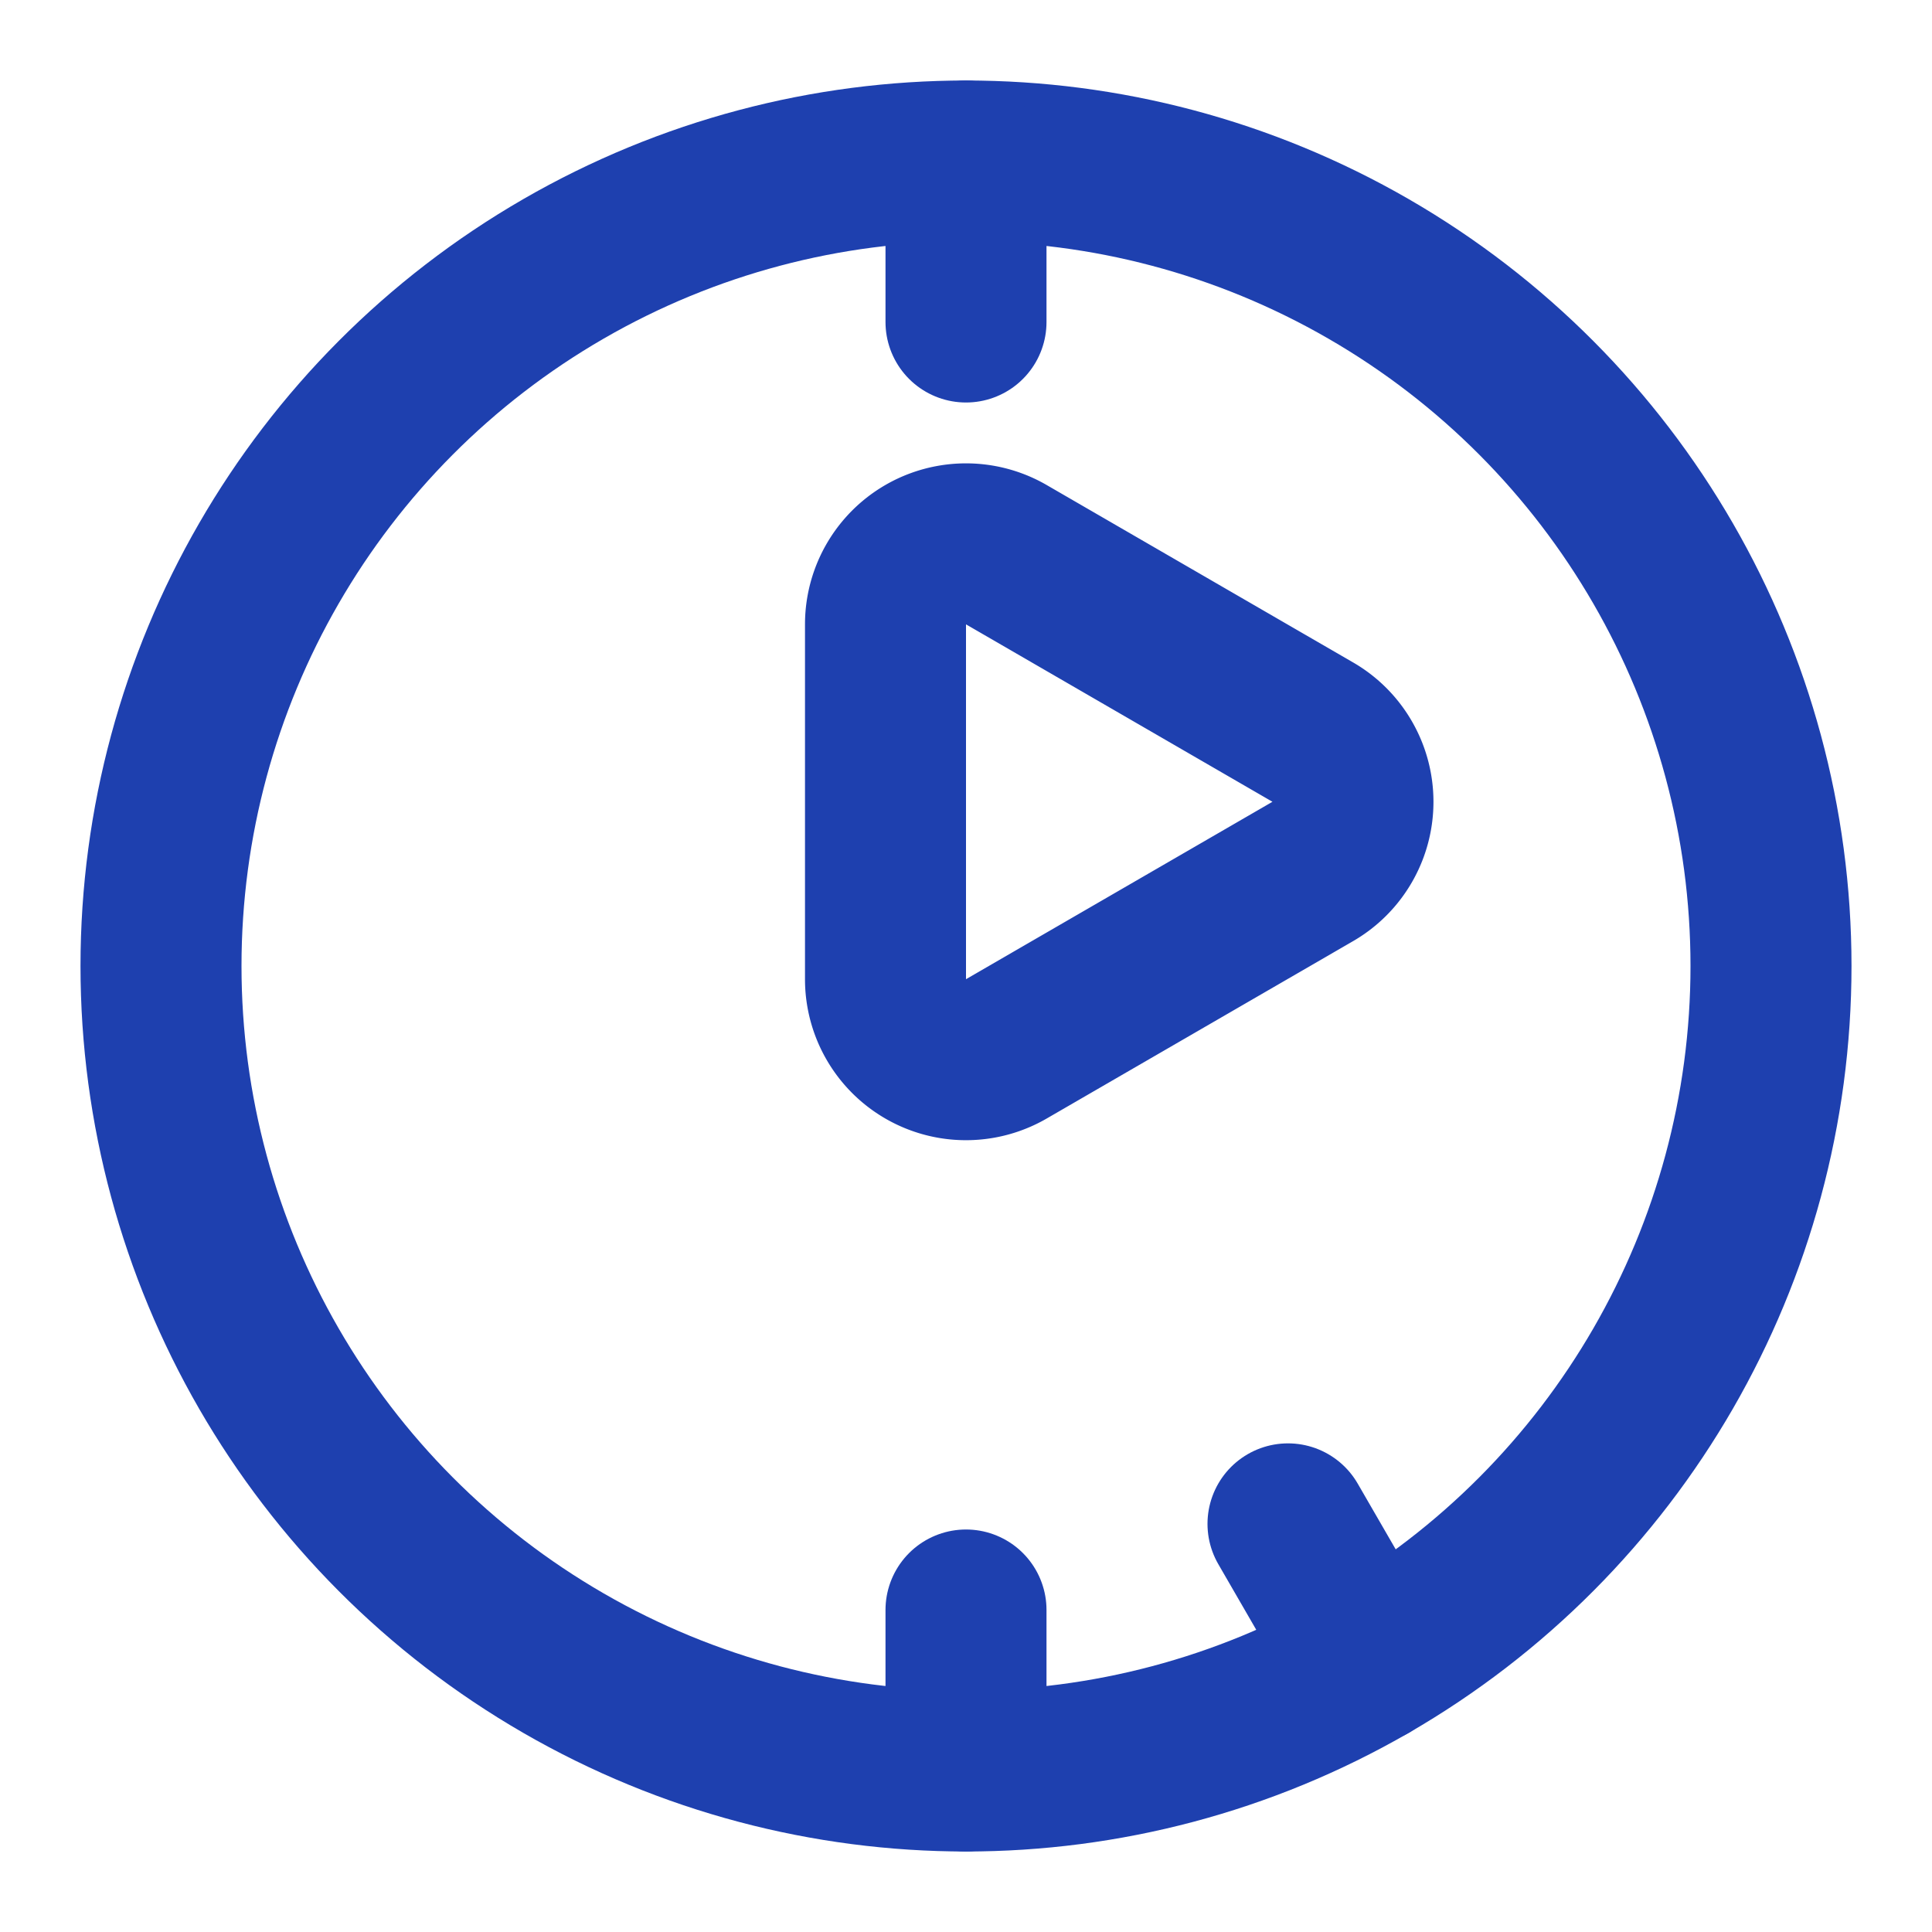
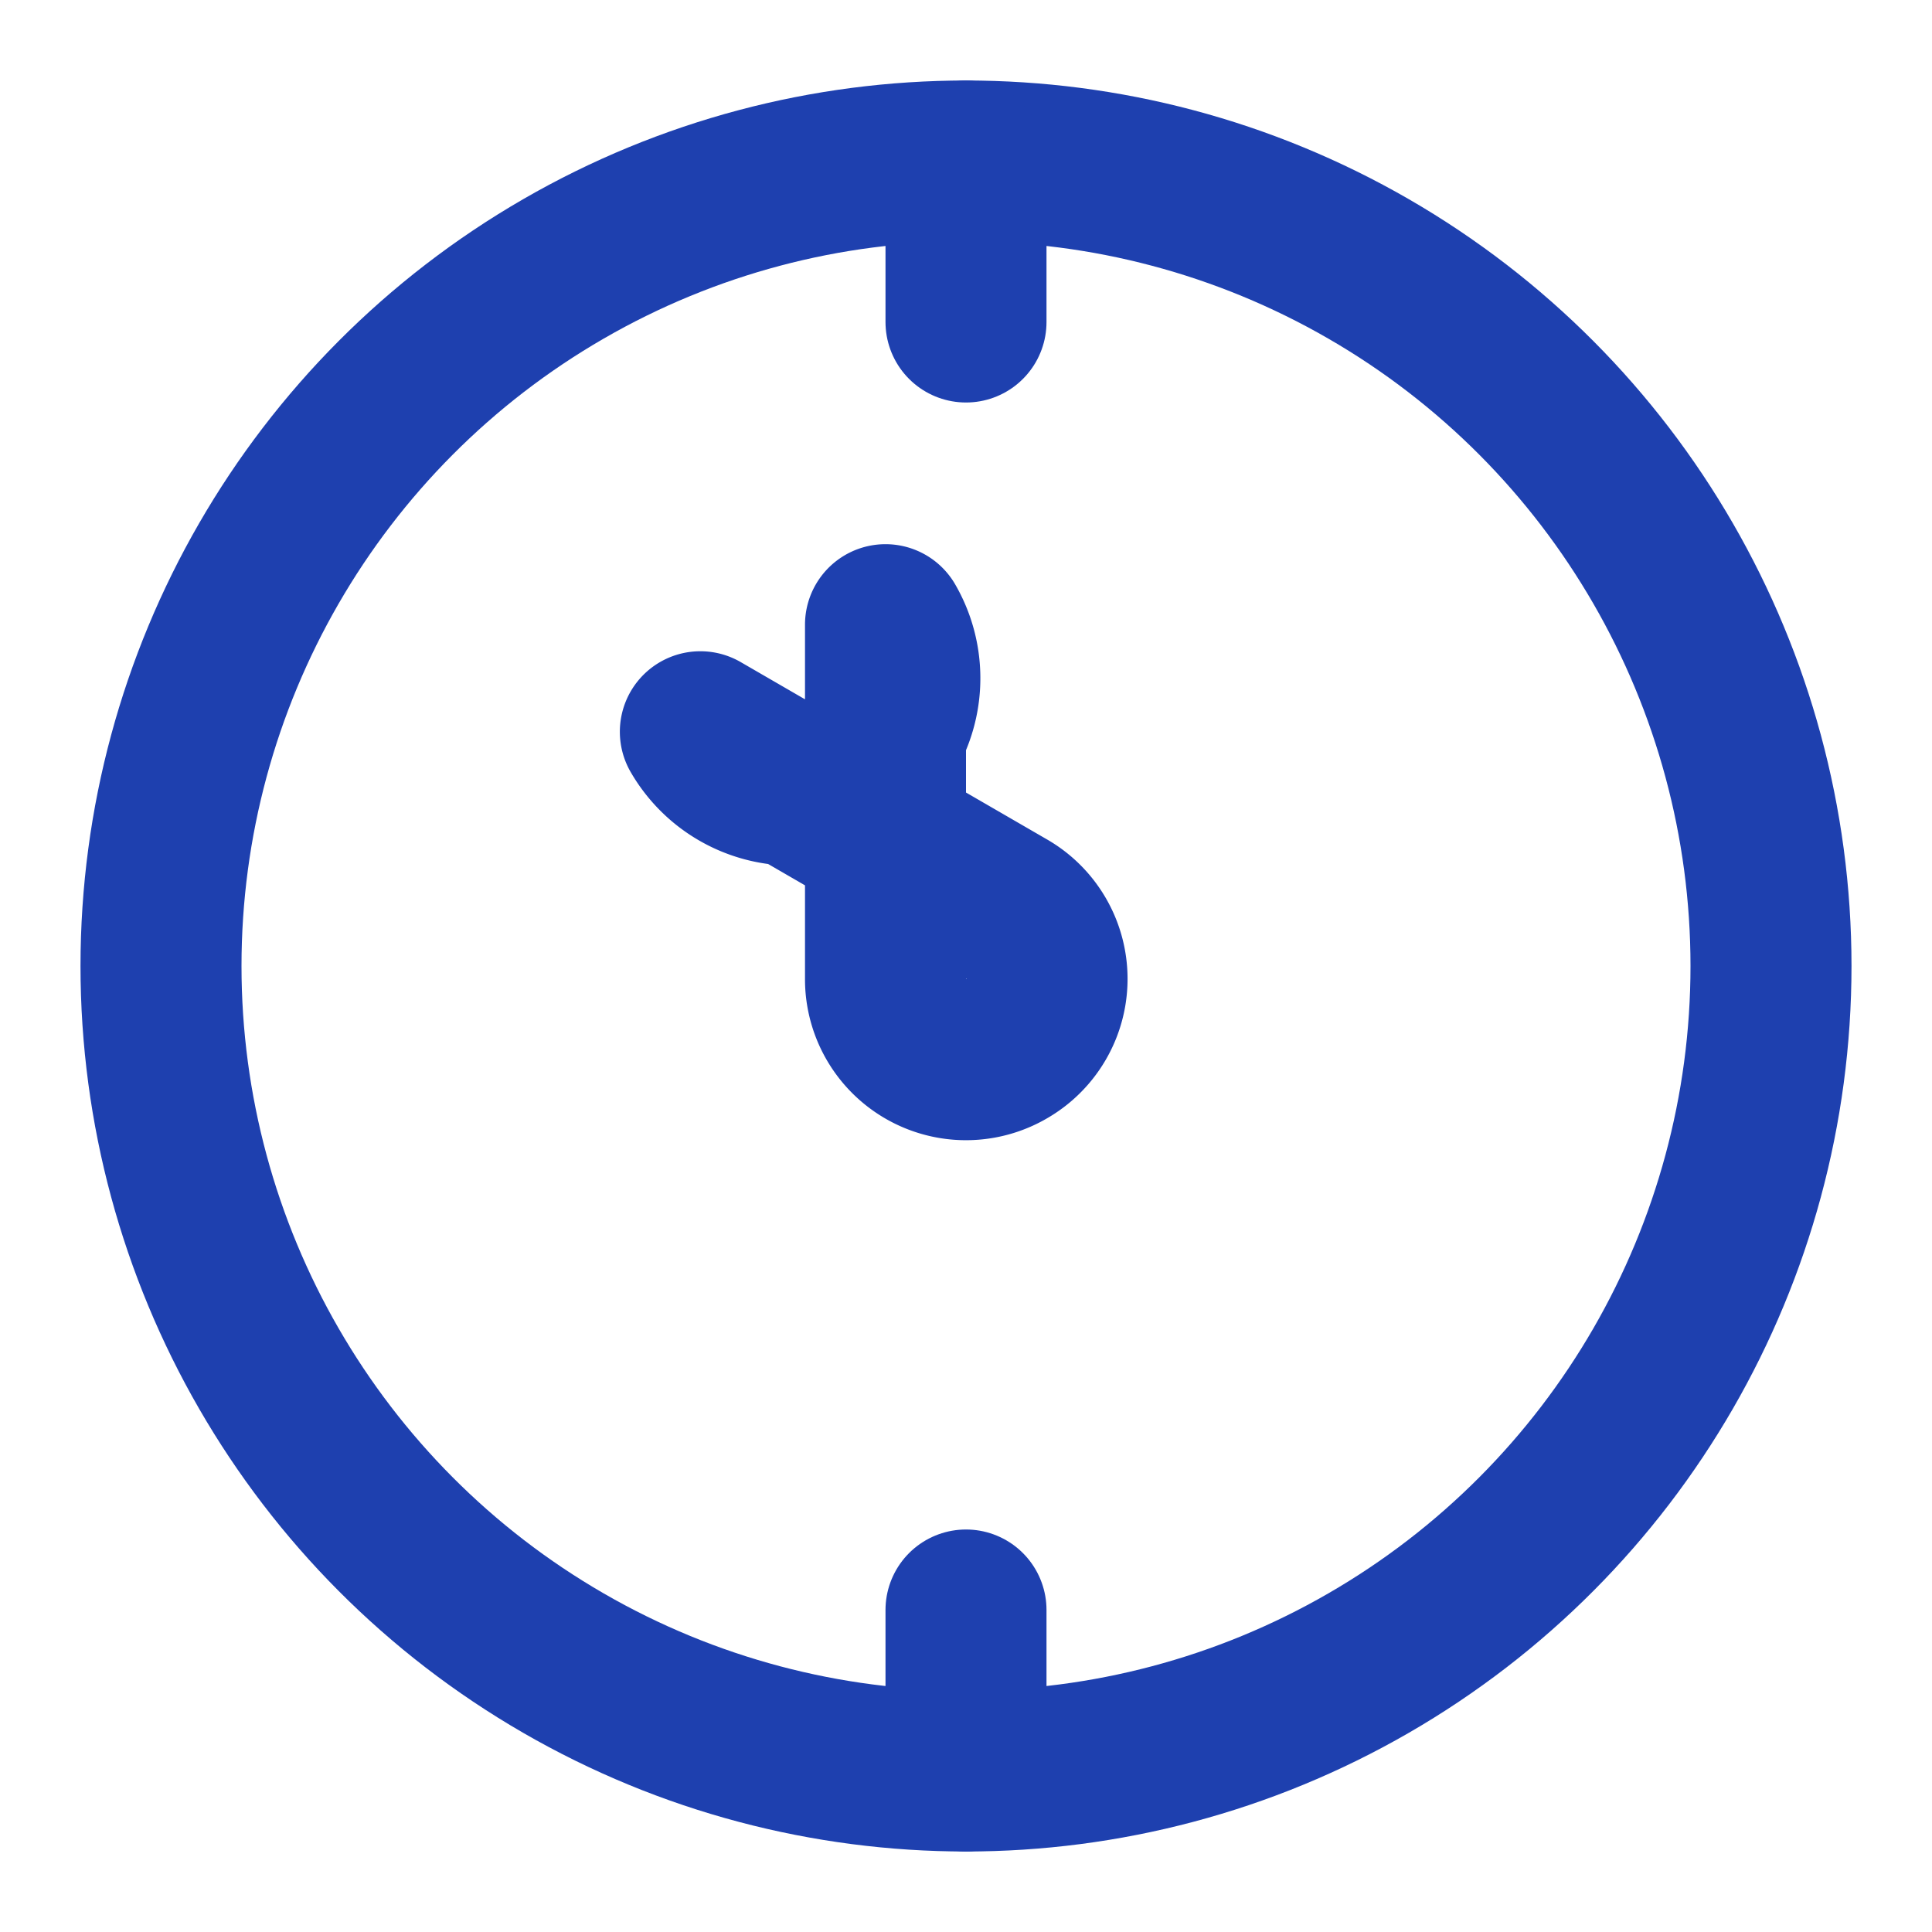
<svg xmlns="http://www.w3.org/2000/svg" width="24" height="24" viewBox="0 0 24 24" fill="none" stroke="#1E40AF" stroke-width="2" stroke-linecap="round" stroke-linejoin="round">
  <circle cx="12" cy="12" r="10" />
  <path d="M12 2v2" />
  <path d="M12 20v2" />
-   <path d="m17 20.66-1-1.73" />
-   <path d="M11 7.76v4.4a1 1 0 0 0 1.5.87l3.8-2.2a1 1 0 0 0 0-1.74l-3.8-2.2A1 1 0 0 0 11 7.76Z" />
+   <path d="M11 7.76v4.4a1 1 0 0 0 1.5.87a1 1 0 0 0 0-1.74l-3.8-2.2A1 1 0 0 0 11 7.76Z" />
</svg>